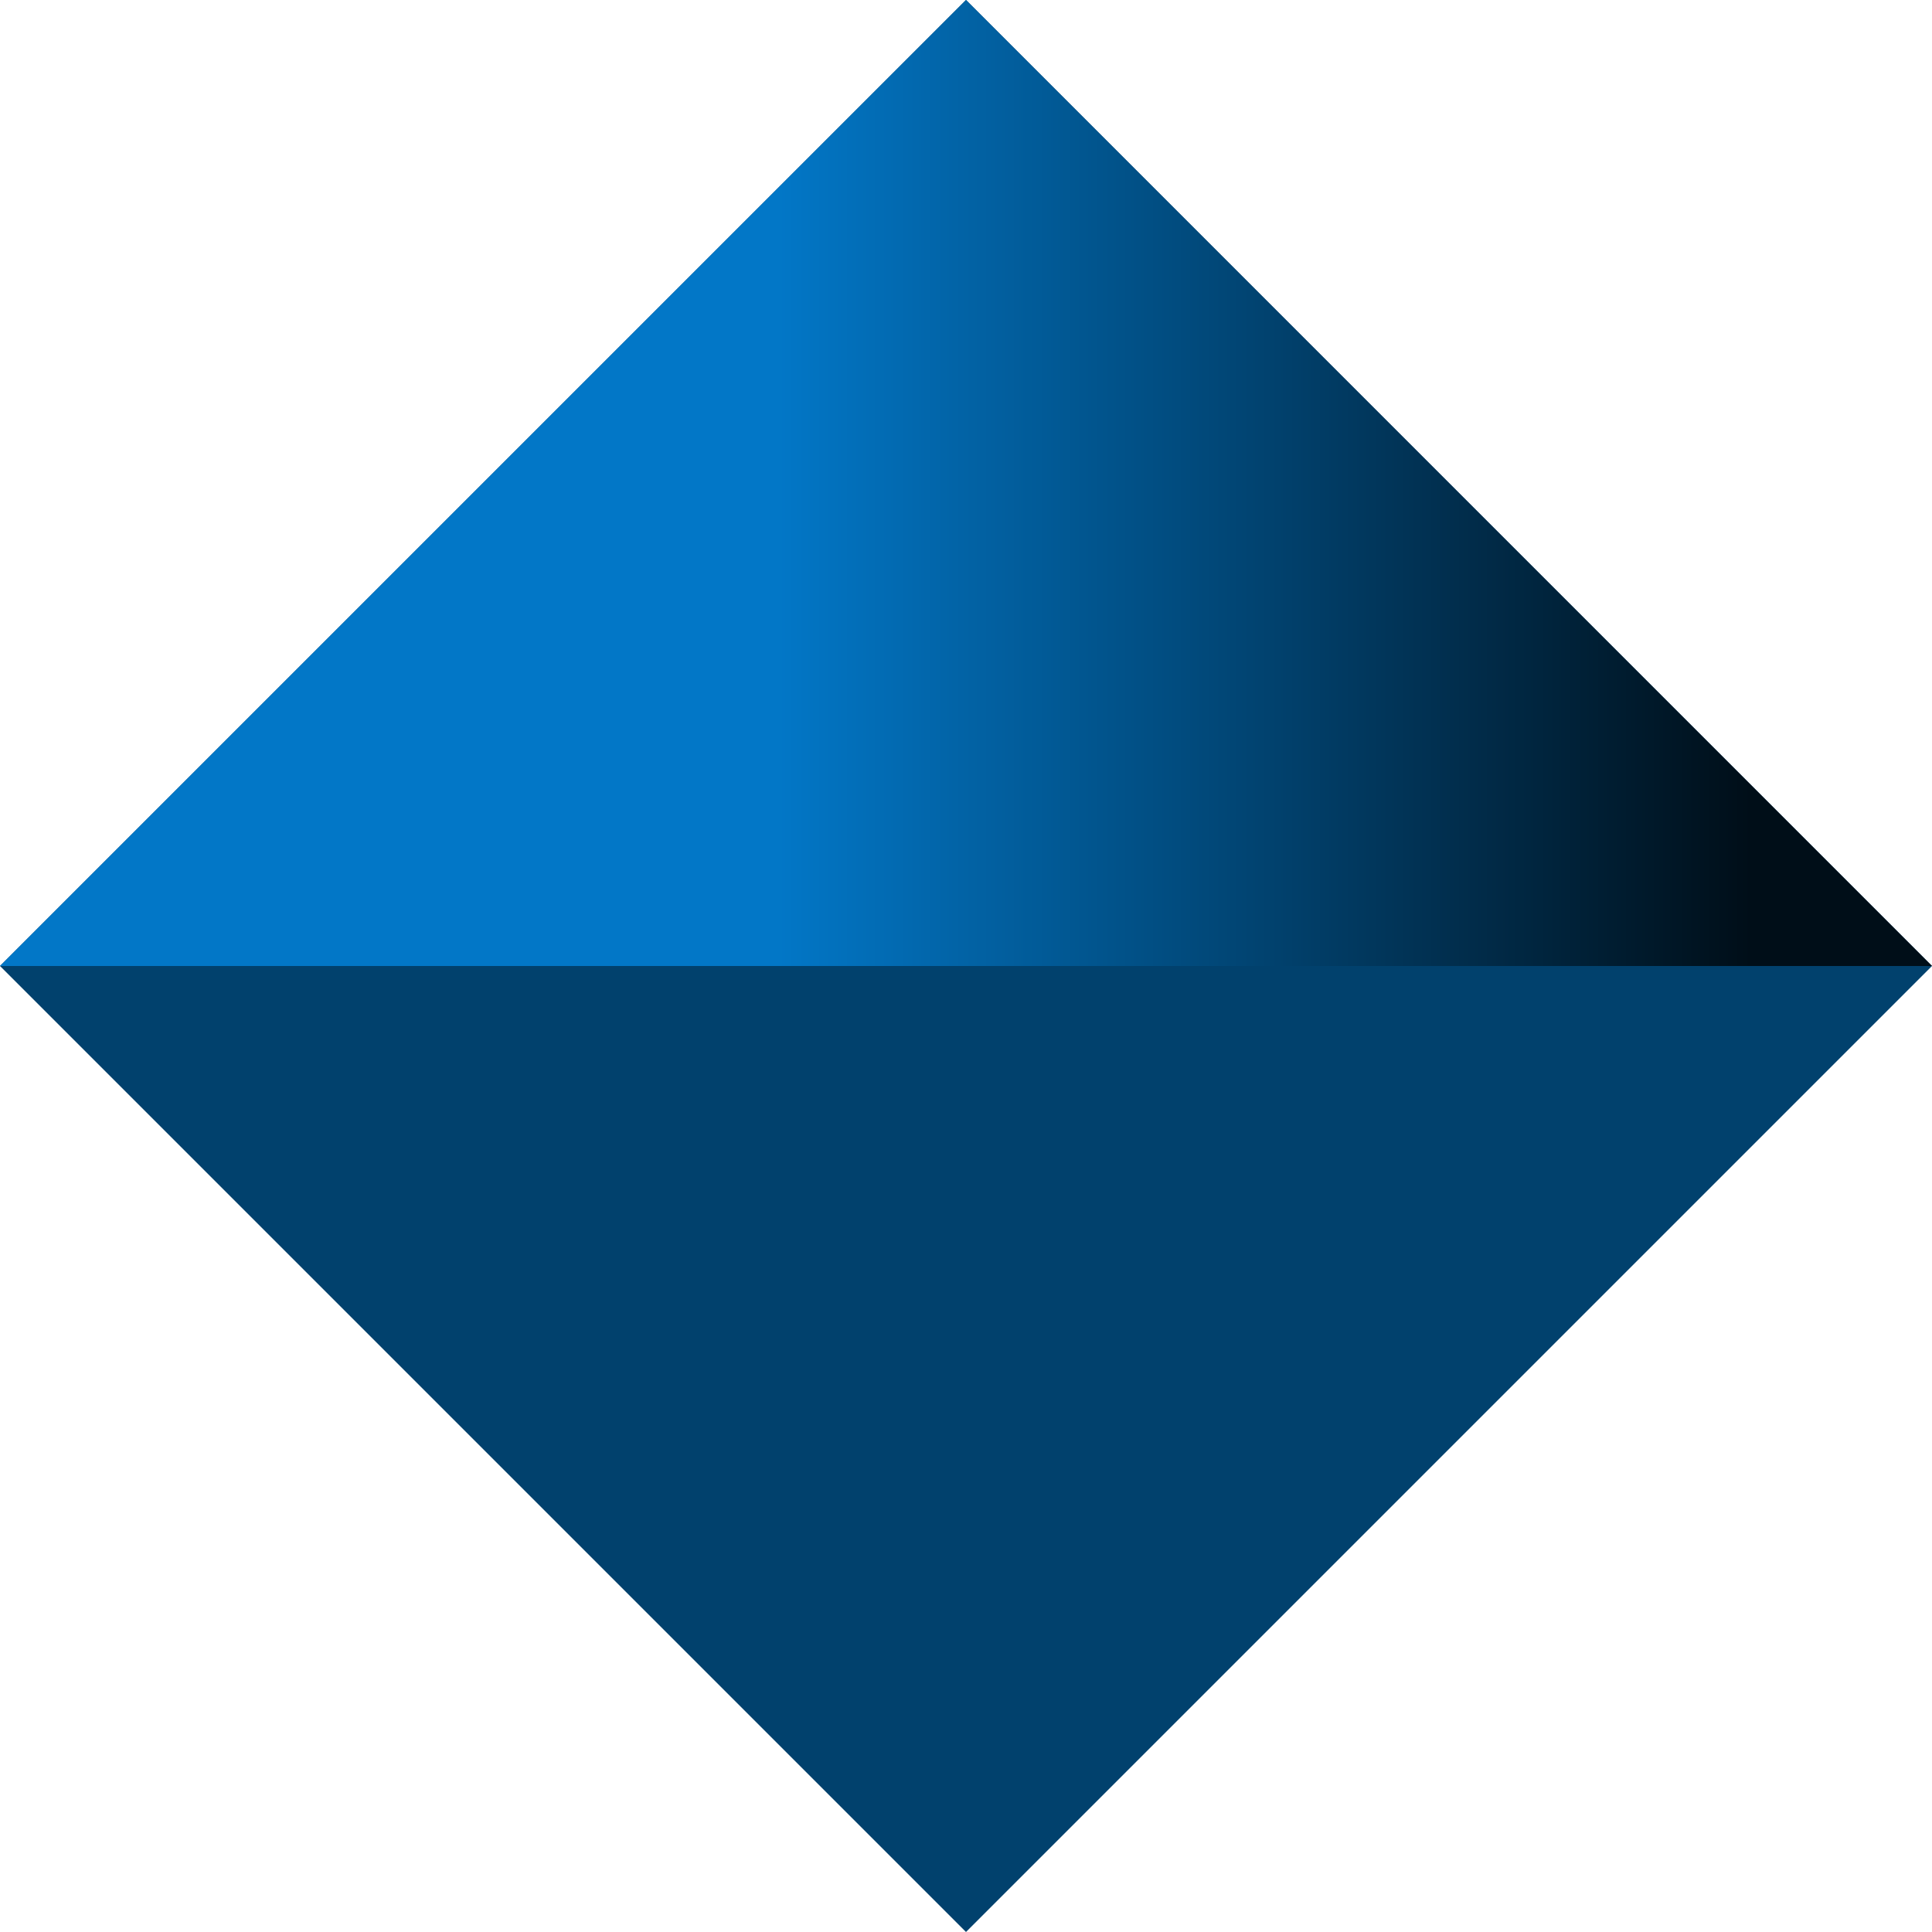
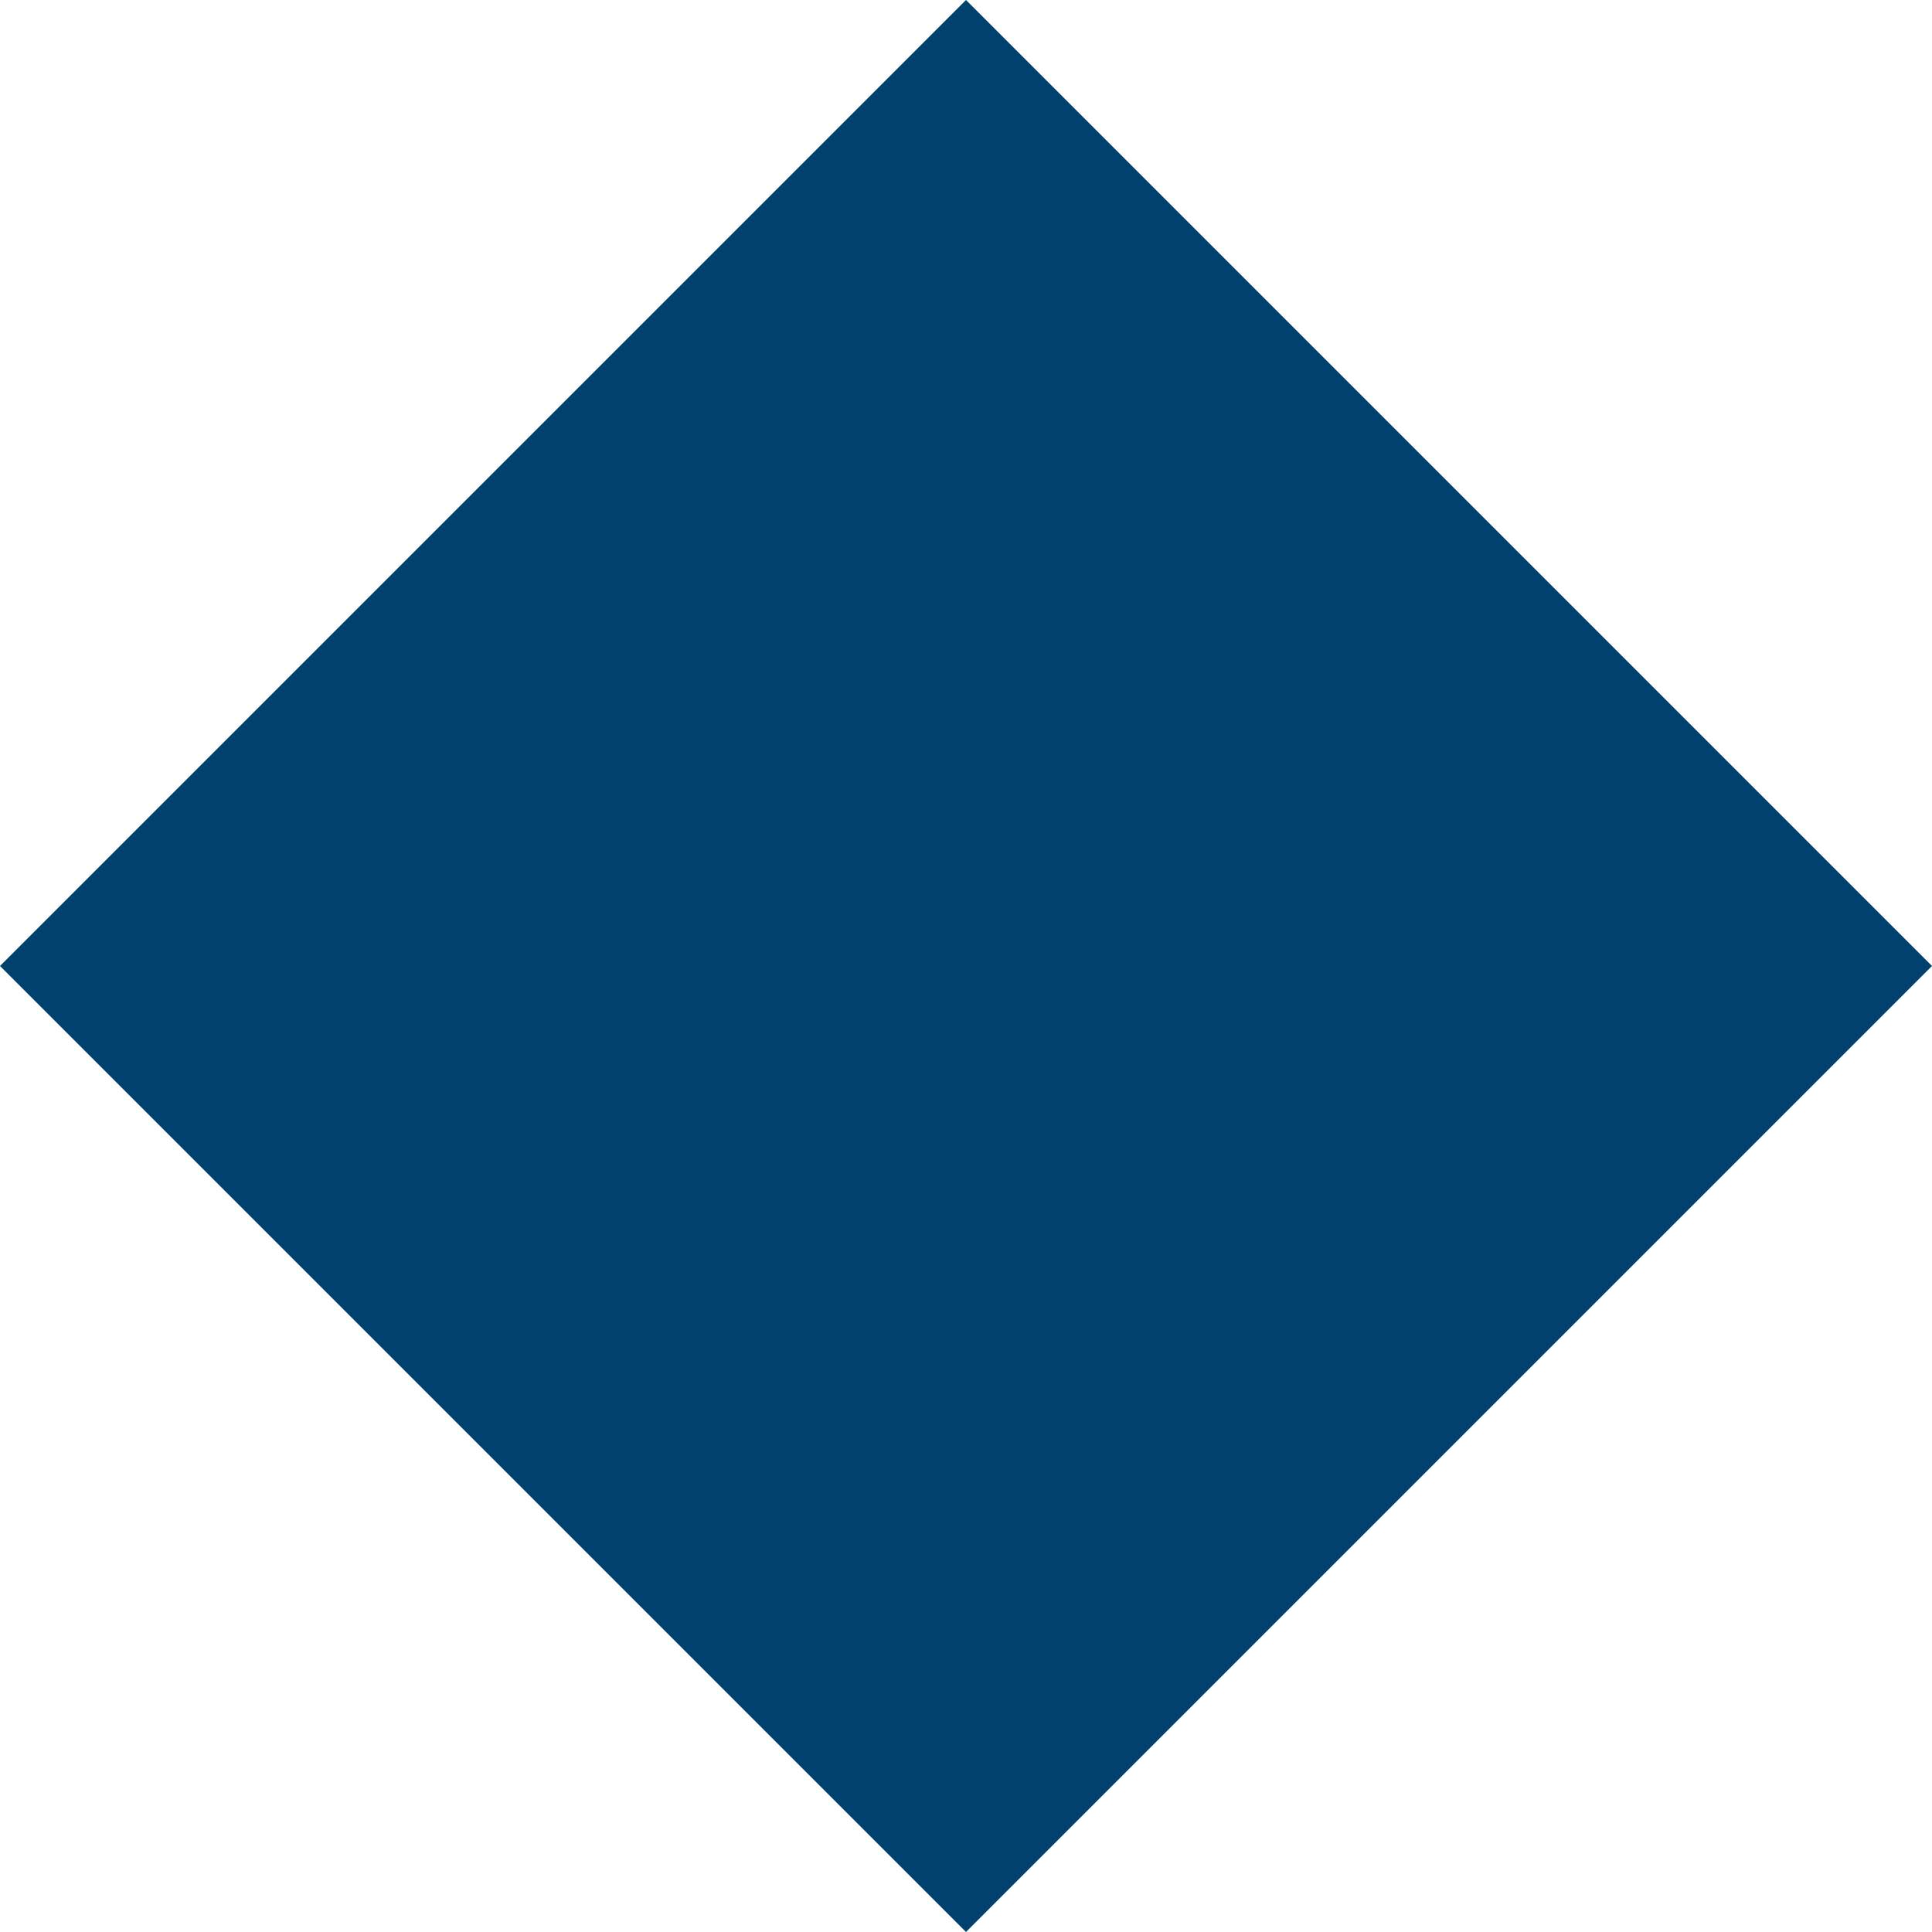
<svg xmlns="http://www.w3.org/2000/svg" width="117.875" height="117.875" viewBox="0 0 117.875 117.875">
  <defs>
    <linearGradient id="linear-gradient" x1="0.403" y1="1.867" x2="0.903" y2="1.867" gradientUnits="objectBoundingBox">
      <stop offset="0" stop-color="#0277c7" />
      <stop offset="1" stop-color="#000e18" />
    </linearGradient>
  </defs>
  <g id="Сгруппировать_119" data-name="Сгруппировать 119" transform="translate(-650.338 -128.792)">
    <rect id="Прямоугольник_50" data-name="Прямоугольник 50" width="83.35" height="83.35" transform="translate(650.338 187.729) rotate(-45)" fill="#01416d" />
-     <path id="Контур_112" data-name="Контур 112" d="M768.213,187.729H650.338l58.938-58.938Z" transform="translate(0)" fill="url(#linear-gradient)" />
  </g>
</svg>